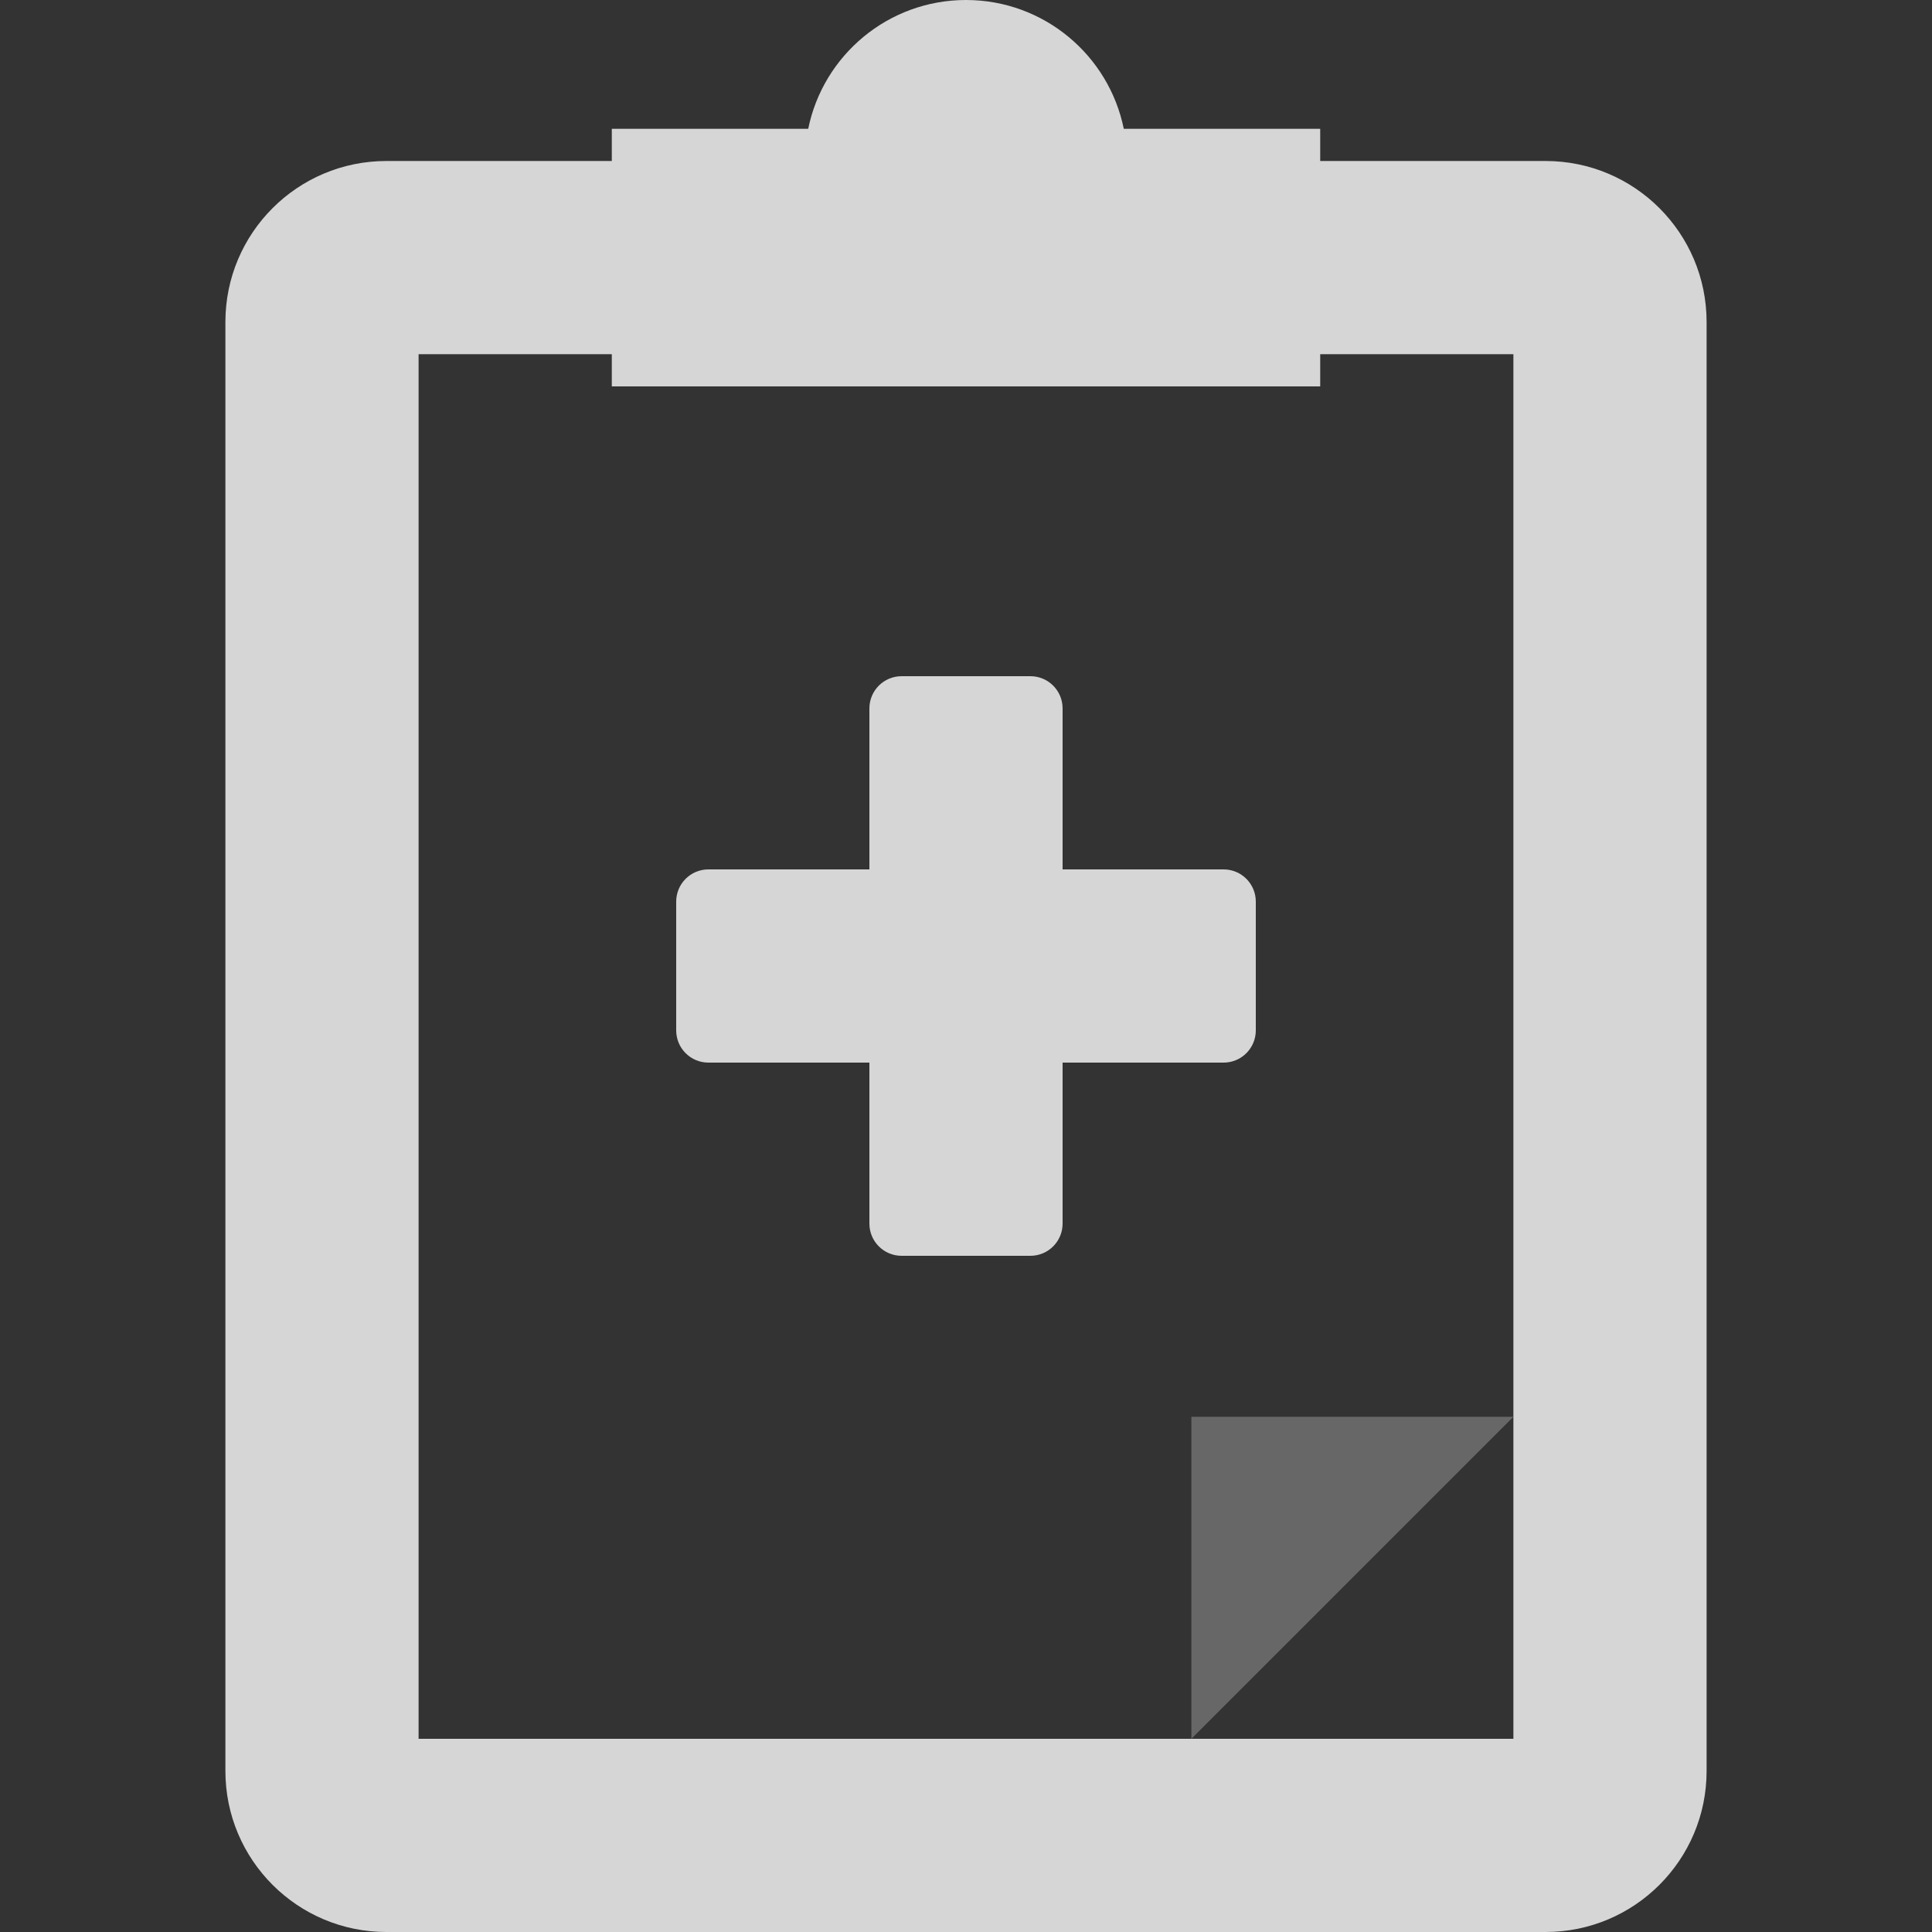
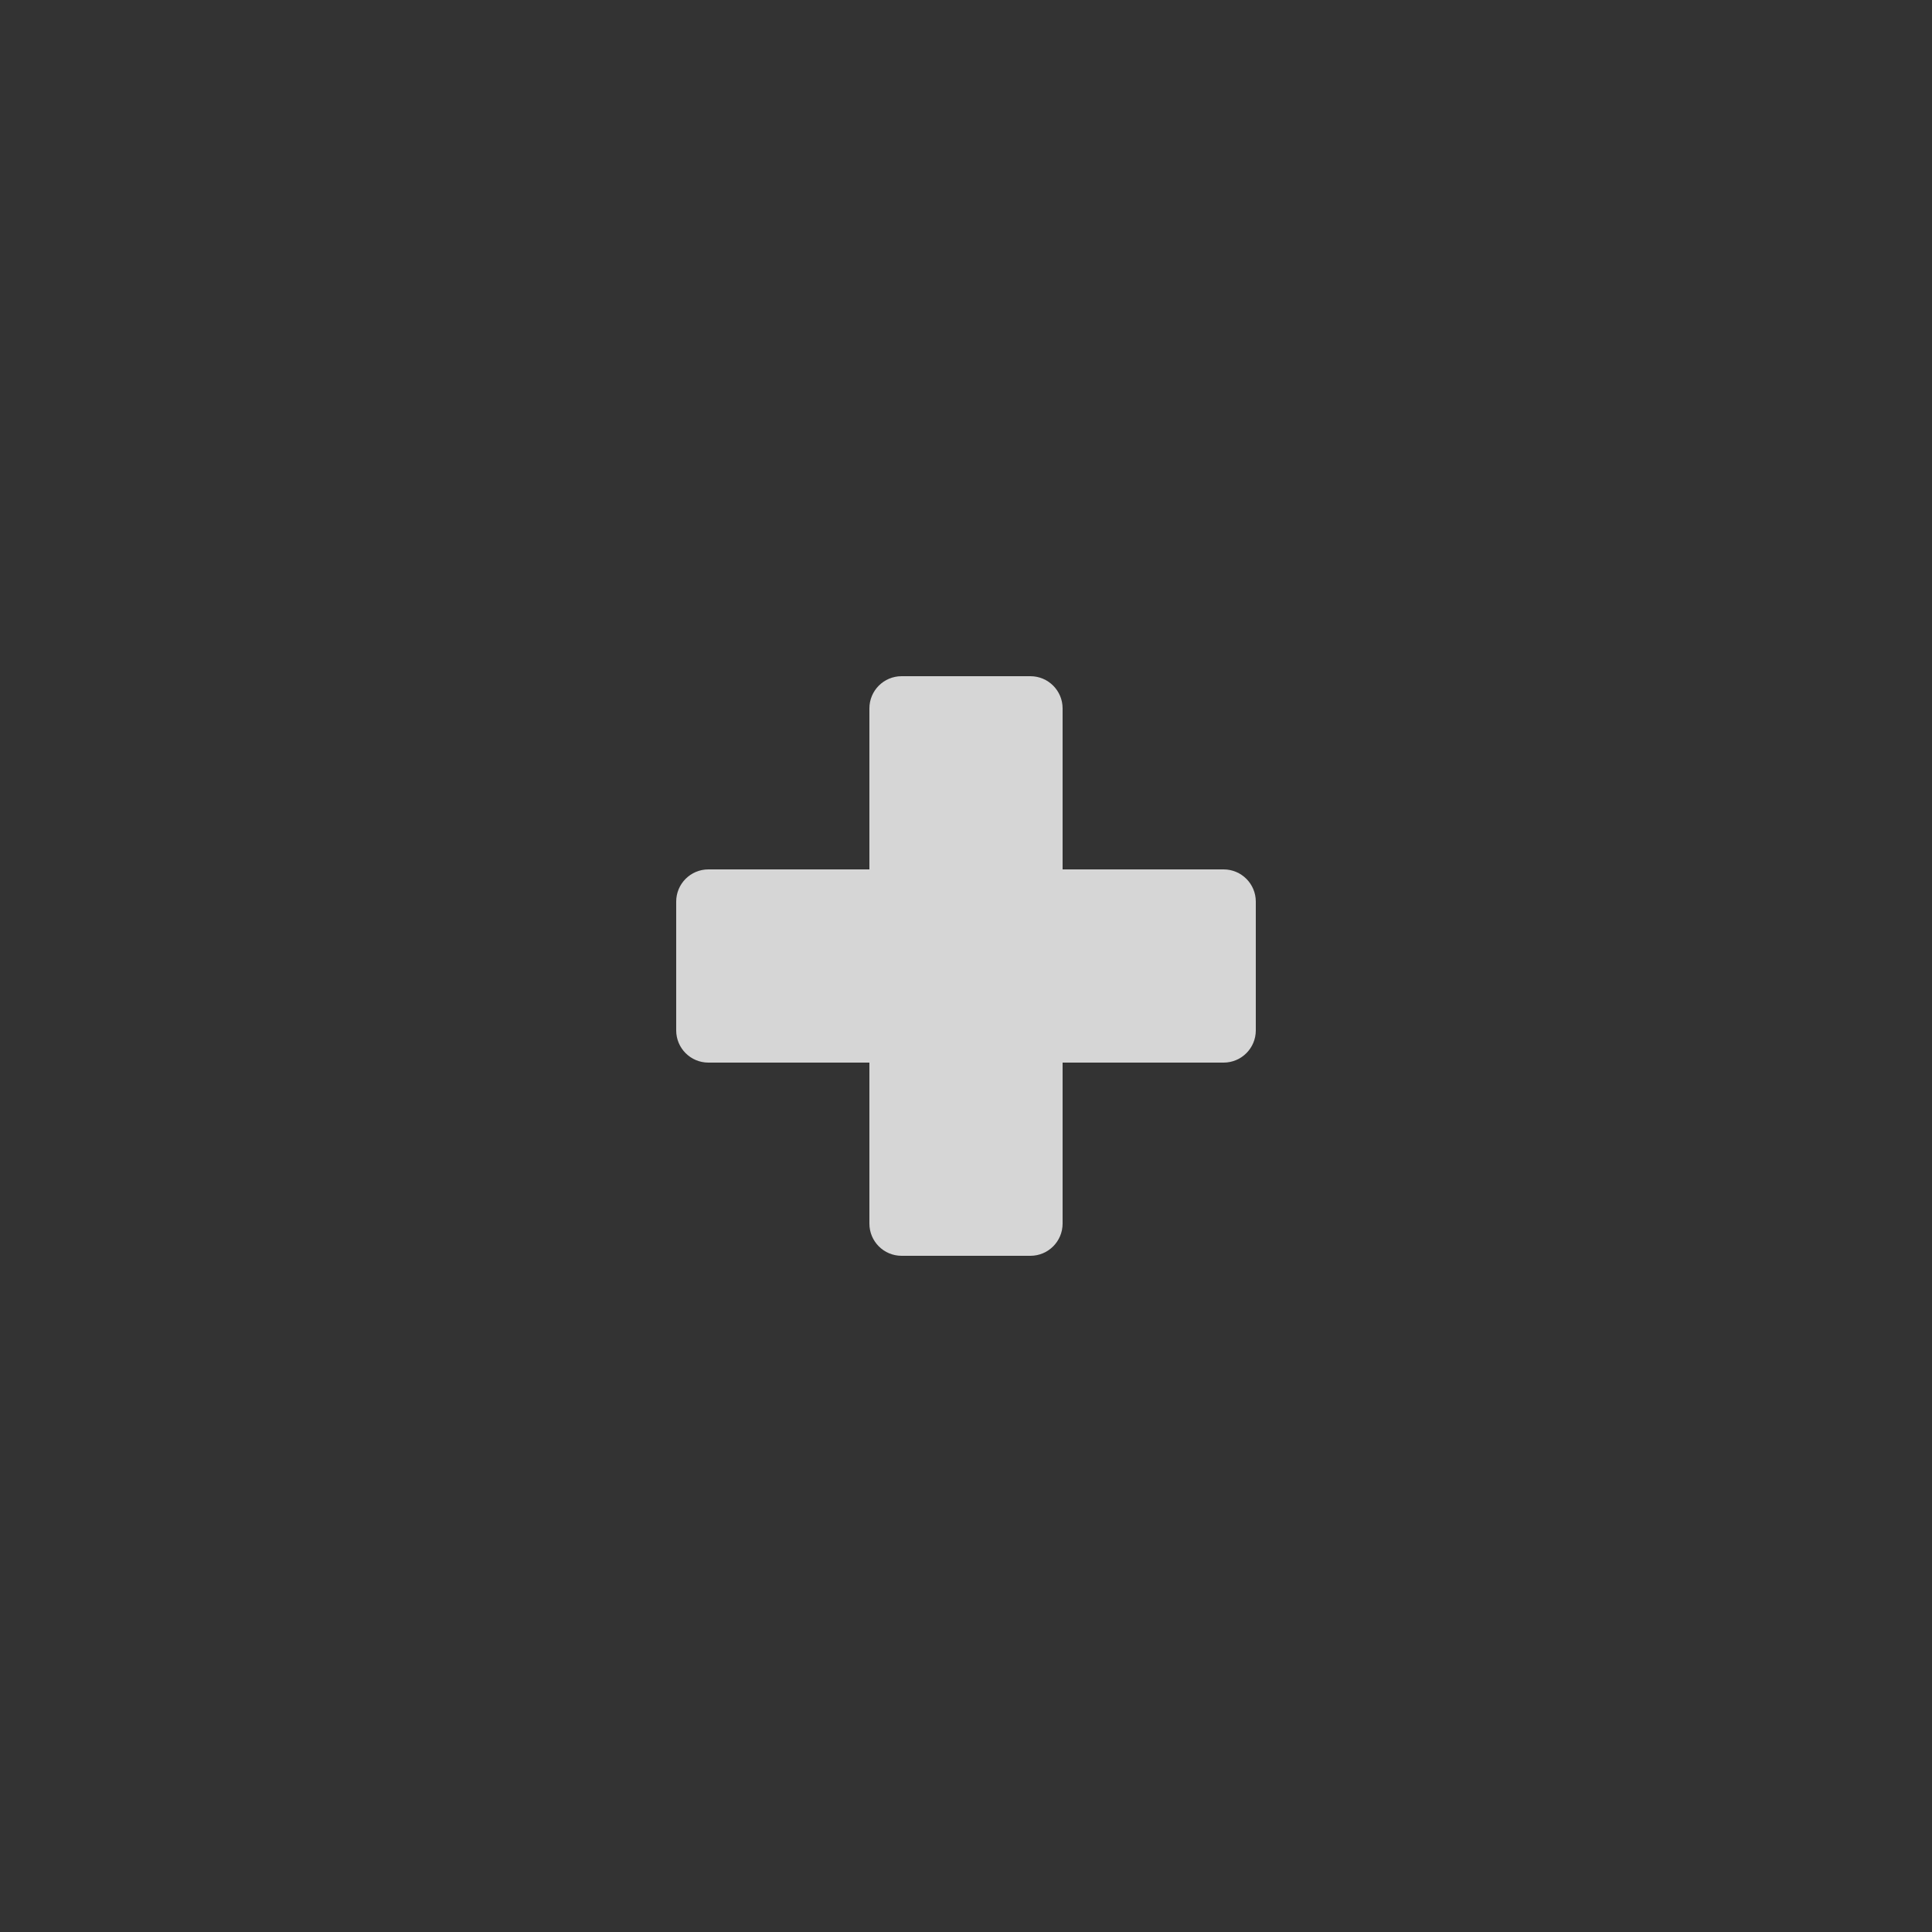
<svg xmlns="http://www.w3.org/2000/svg" fill="none" height="48" viewBox="0 0 48 48" width="48">
  <rect x="0" y="0" width="48" height="48" fill="#333333" stroke="none" />
  <g clip-rule="evenodd" fill="#fff" fill-rule="evenodd" opacity=".8">
-     <path d="m38.4 4c2.209 0 4 1.791 4 4v36c0 2.209-1.791 4-4 4h-28.8c-2.209 0-4-1.791-4-4v-36c0-2.209 1.791-4 4-4zm-.8 39.2v-34.4h-27.2v34.4z" />
-     <path d="m24 0c1.935 0 3.549 1.374 3.92 3.2l4.88 0v6.4h-17.6v-6.4l4.88-0c.371-1.826 1.985-3.2 3.92-3.2z" />
-     <path d="m29.6 35.2h8l-8 8z" fill-opacity=".32" />
    <path d="m25.6 16.8c.442 0 .8.358.8.8v4h4c.442 0 .8.358.8.8v3.2c0 .442-.358.8-.8.8h-4v4c0 .442-.358.8-.8.8h-3.2c-.442 0-.8-.358-.8-.8v-4h-4c-.442 0-.8-.358-.8-.8v-3.2c0-.442.358-.8.8-.8h4v-4c0-.442.358-.8.8-.8z" />
  </g>
</svg>